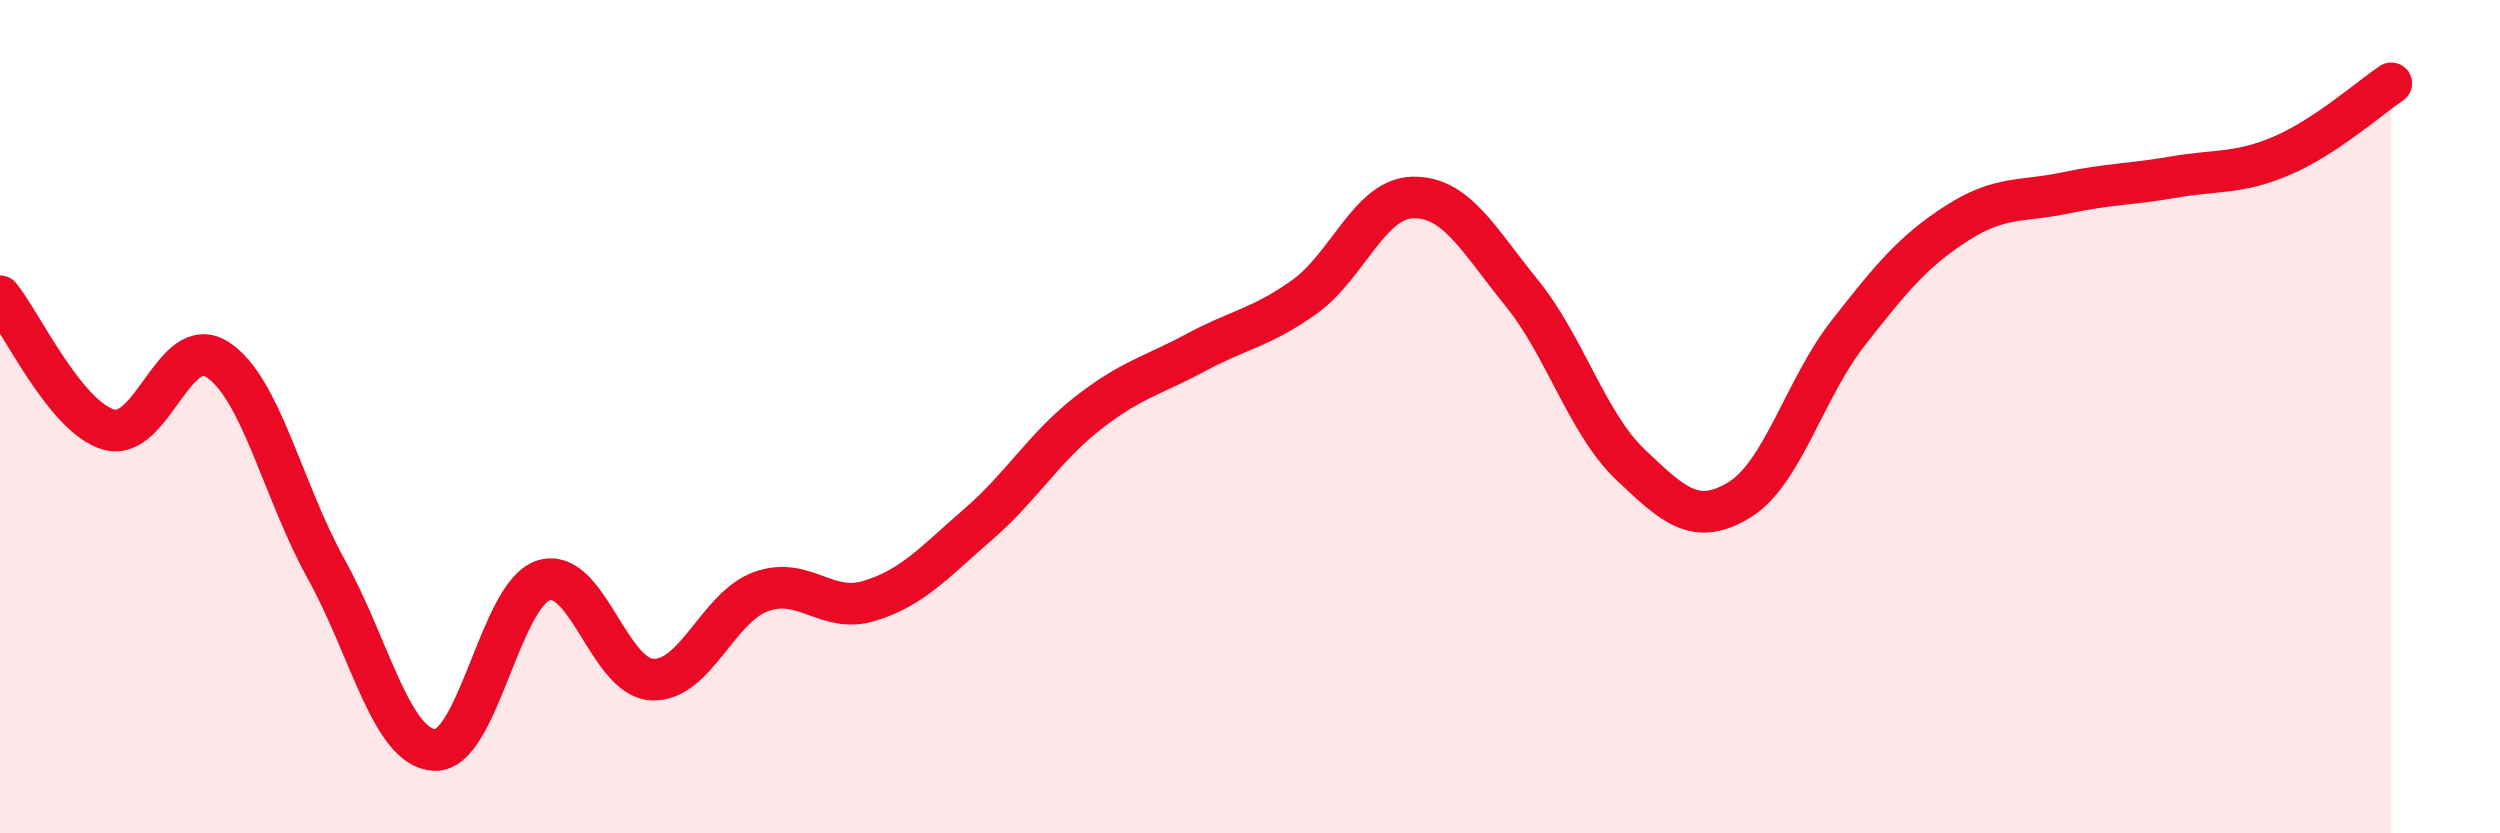
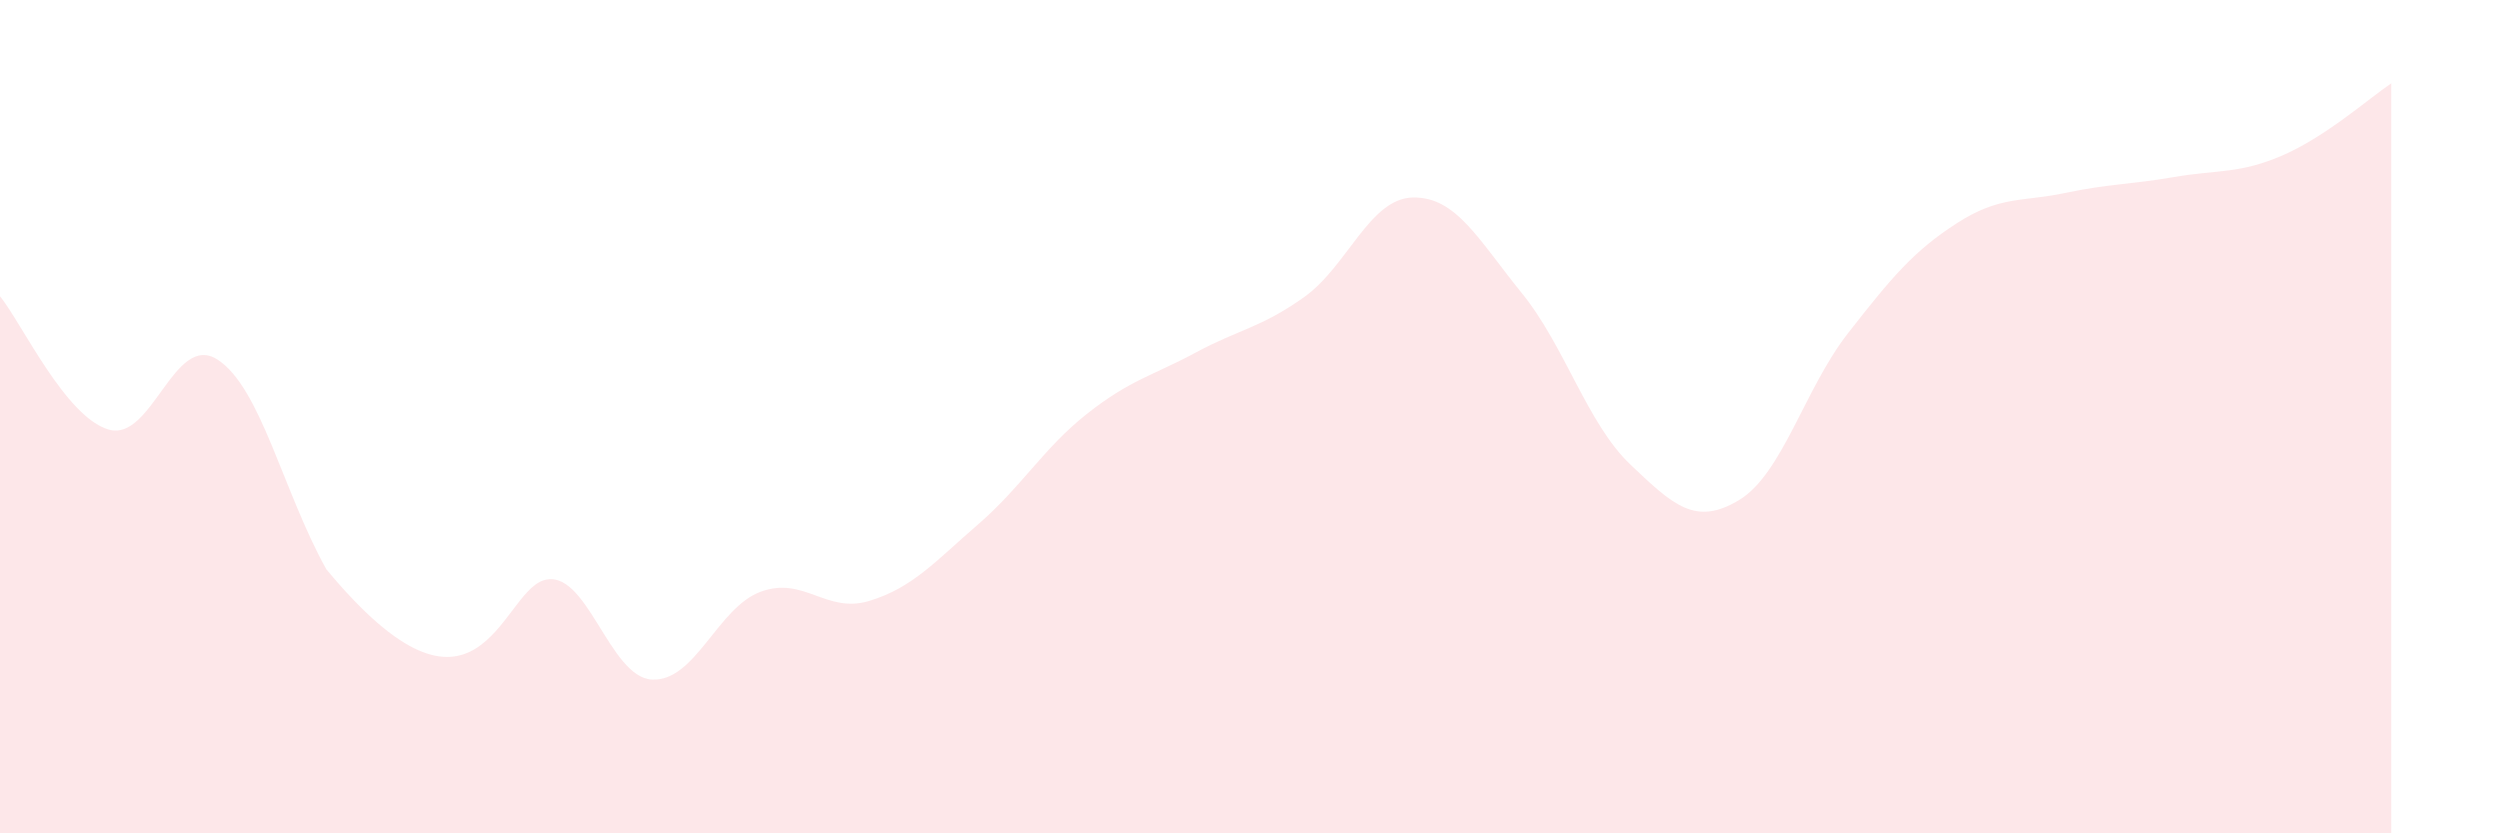
<svg xmlns="http://www.w3.org/2000/svg" width="60" height="20" viewBox="0 0 60 20">
-   <path d="M 0,7.11 C 0.52,7.75 1.57,10.01 2.61,10.31 C 3.65,10.61 4.18,7.96 5.22,8.63 C 6.26,9.3 6.79,11.79 7.83,13.66 C 8.87,15.53 9.39,17.95 10.43,18 C 11.47,18.05 12,14.27 13.04,13.93 C 14.08,13.59 14.61,16.26 15.65,16.31 C 16.69,16.36 17.22,14.58 18.26,14.2 C 19.3,13.82 19.83,14.74 20.87,14.42 C 21.91,14.1 22.44,13.48 23.48,12.58 C 24.52,11.68 25.05,10.75 26.09,9.93 C 27.13,9.11 27.66,9.02 28.7,8.46 C 29.74,7.9 30.26,7.87 31.3,7.13 C 32.34,6.39 32.87,4.76 33.91,4.74 C 34.95,4.72 35.48,5.75 36.52,7.03 C 37.56,8.31 38.09,10.16 39.13,11.15 C 40.17,12.14 40.7,12.63 41.74,12 C 42.78,11.37 43.31,9.33 44.35,8 C 45.39,6.67 45.92,6.03 46.96,5.36 C 48,4.69 48.53,4.85 49.57,4.63 C 50.61,4.41 51.13,4.43 52.17,4.25 C 53.21,4.07 53.74,4.18 54.78,3.73 C 55.82,3.28 56.87,2.35 57.39,2L57.39 20L0 20Z" fill="#EB0A25" opacity="0.1" stroke-linecap="round" stroke-linejoin="round" />
-   <path d="M 0,7.11 C 0.52,7.75 1.57,10.01 2.61,10.31 C 3.65,10.61 4.18,7.96 5.22,8.63 C 6.26,9.3 6.79,11.79 7.83,13.66 C 8.87,15.53 9.39,17.95 10.43,18 C 11.47,18.05 12,14.27 13.04,13.93 C 14.08,13.59 14.61,16.26 15.65,16.31 C 16.69,16.36 17.22,14.58 18.26,14.2 C 19.3,13.82 19.83,14.74 20.87,14.42 C 21.91,14.1 22.44,13.48 23.48,12.58 C 24.52,11.68 25.05,10.75 26.09,9.93 C 27.13,9.11 27.66,9.02 28.7,8.46 C 29.74,7.9 30.26,7.87 31.3,7.13 C 32.34,6.39 32.87,4.76 33.91,4.74 C 34.95,4.72 35.48,5.75 36.52,7.03 C 37.56,8.31 38.09,10.16 39.13,11.15 C 40.17,12.14 40.7,12.63 41.74,12 C 42.78,11.37 43.31,9.33 44.35,8 C 45.39,6.67 45.92,6.03 46.96,5.36 C 48,4.69 48.53,4.85 49.57,4.63 C 50.61,4.41 51.13,4.43 52.17,4.25 C 53.21,4.07 53.74,4.18 54.78,3.73 C 55.82,3.28 56.87,2.35 57.39,2" stroke="#EB0A25" stroke-width="1" fill="none" stroke-linecap="round" stroke-linejoin="round" />
+   <path d="M 0,7.11 C 0.52,7.75 1.57,10.01 2.61,10.31 C 3.65,10.61 4.18,7.96 5.22,8.63 C 6.26,9.3 6.79,11.79 7.83,13.66 C 11.47,18.05 12,14.27 13.04,13.93 C 14.08,13.59 14.61,16.26 15.65,16.31 C 16.69,16.36 17.22,14.58 18.26,14.2 C 19.3,13.82 19.83,14.74 20.87,14.42 C 21.91,14.1 22.44,13.48 23.48,12.58 C 24.52,11.68 25.05,10.75 26.09,9.93 C 27.13,9.11 27.66,9.02 28.7,8.46 C 29.74,7.9 30.26,7.87 31.3,7.13 C 32.34,6.39 32.87,4.76 33.91,4.74 C 34.95,4.72 35.48,5.75 36.52,7.03 C 37.56,8.31 38.09,10.16 39.13,11.15 C 40.17,12.14 40.7,12.63 41.74,12 C 42.78,11.37 43.31,9.33 44.35,8 C 45.39,6.67 45.92,6.03 46.96,5.36 C 48,4.69 48.53,4.85 49.57,4.63 C 50.61,4.41 51.13,4.43 52.17,4.25 C 53.21,4.07 53.74,4.18 54.78,3.73 C 55.82,3.28 56.87,2.35 57.39,2L57.39 20L0 20Z" fill="#EB0A25" opacity="0.1" stroke-linecap="round" stroke-linejoin="round" />
</svg>